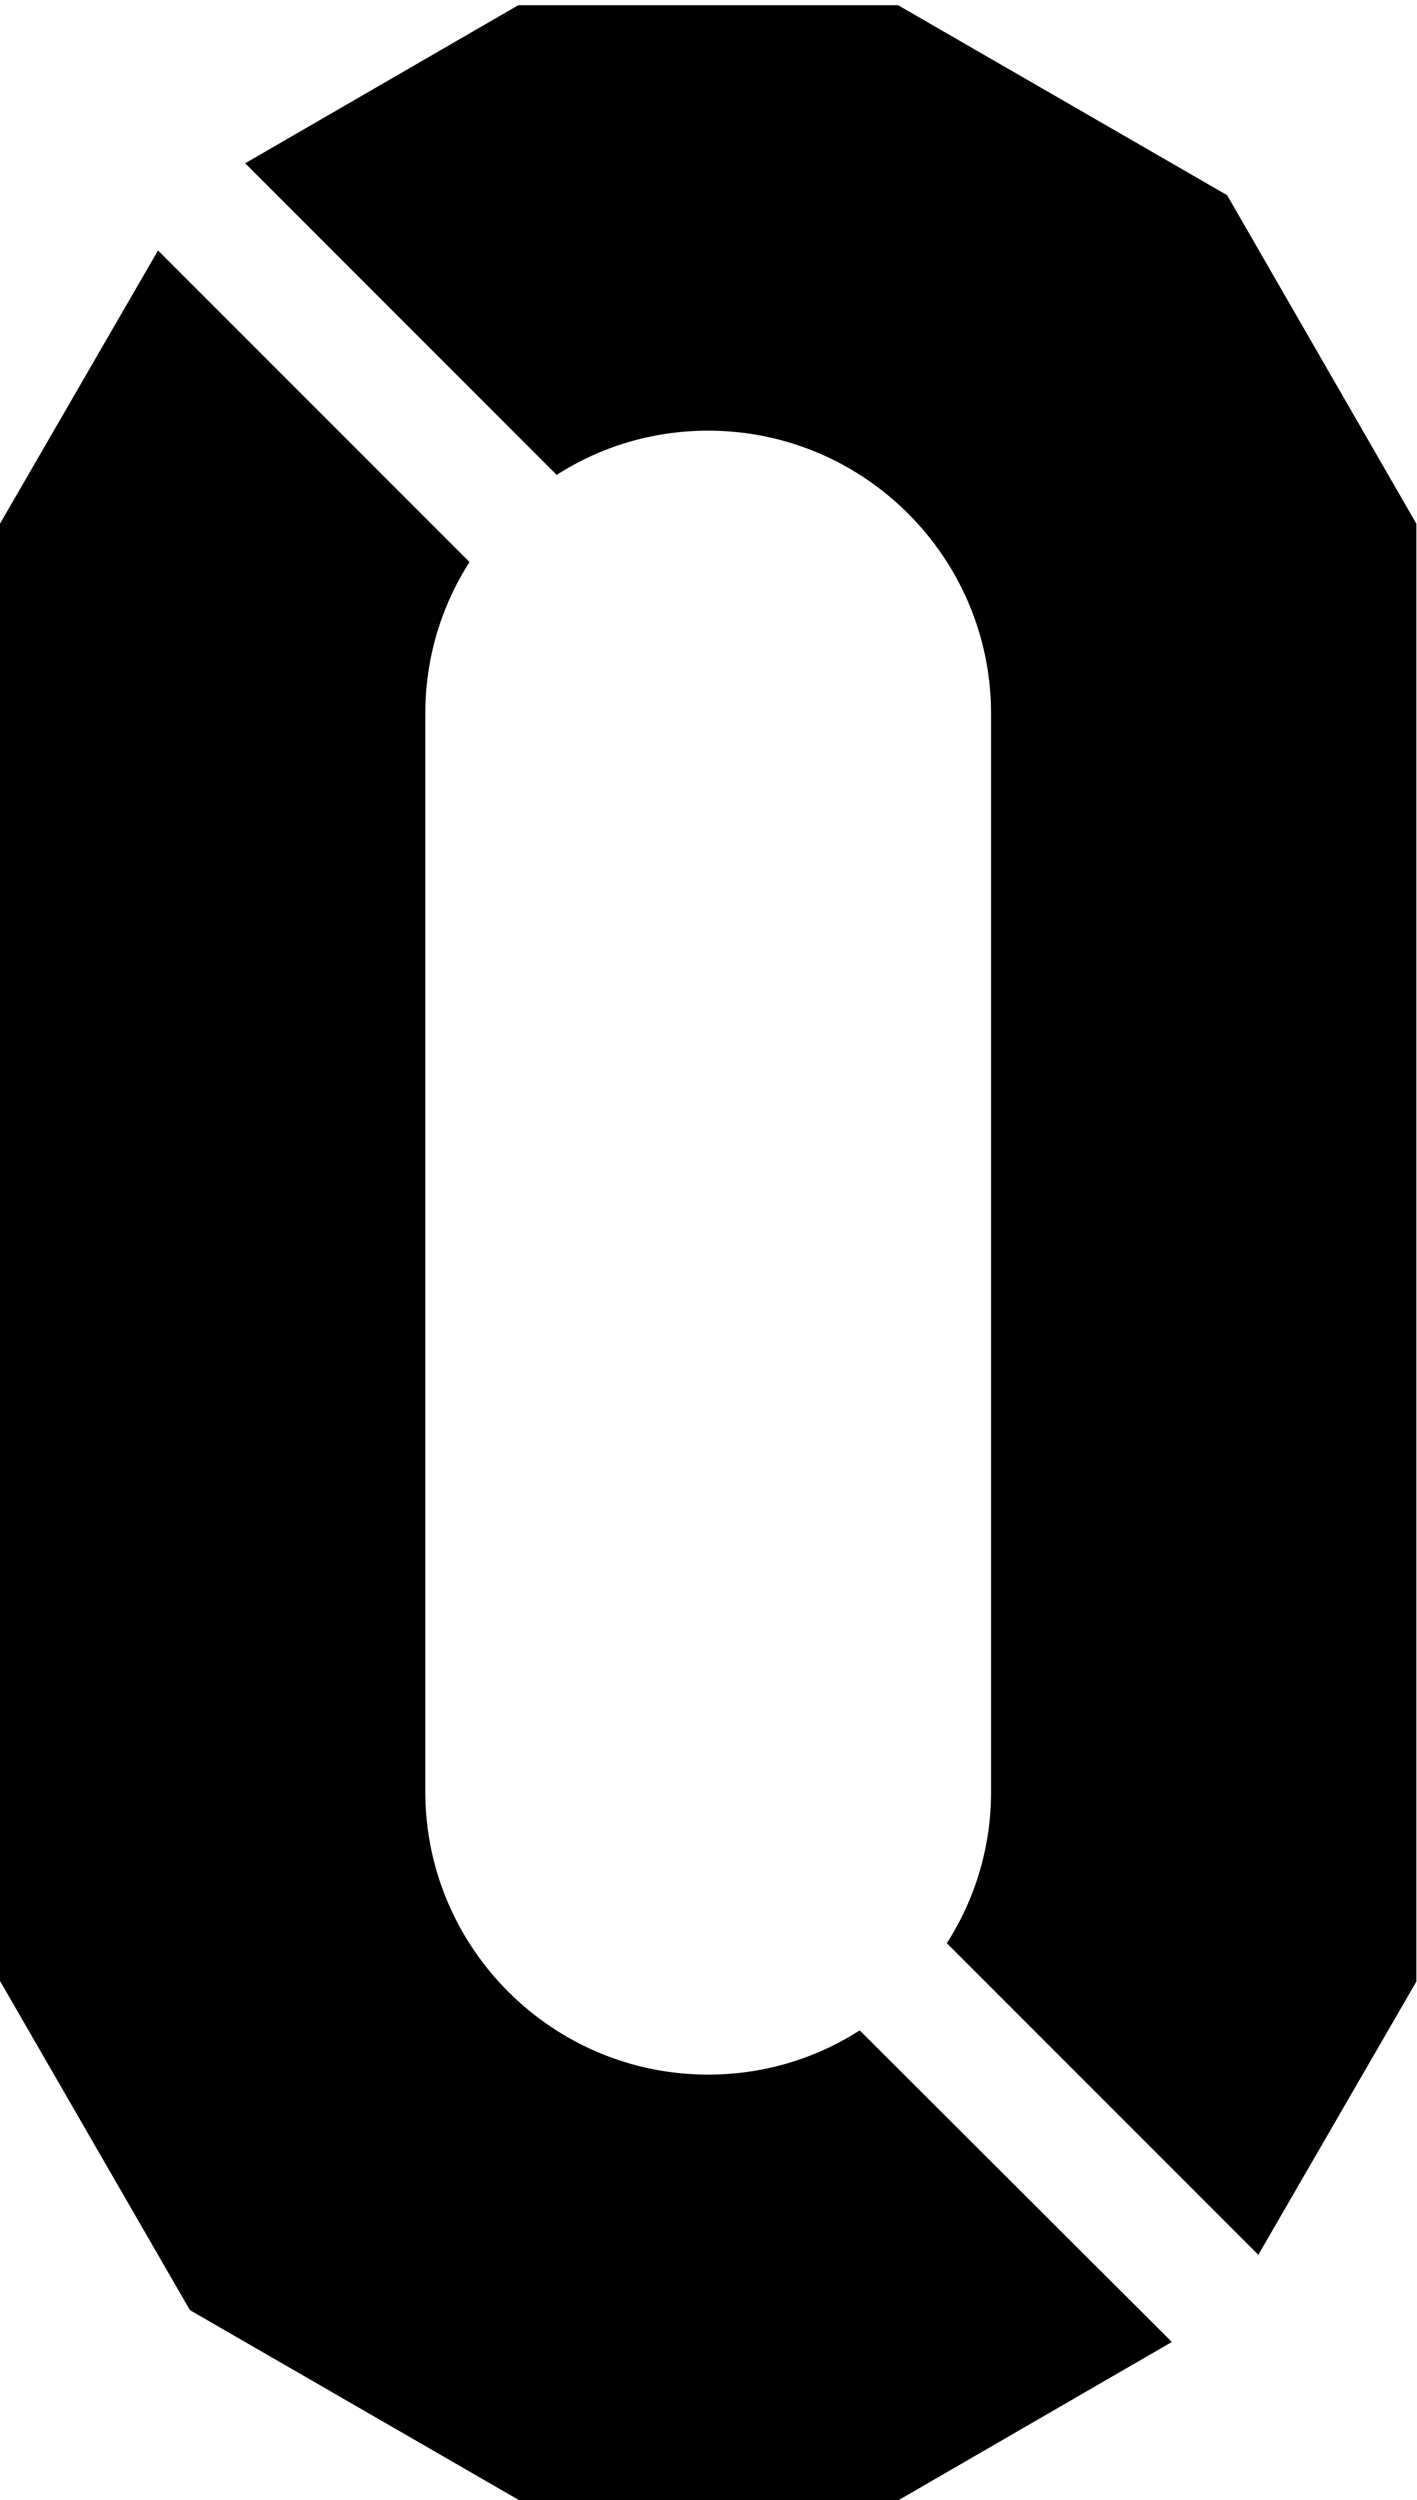
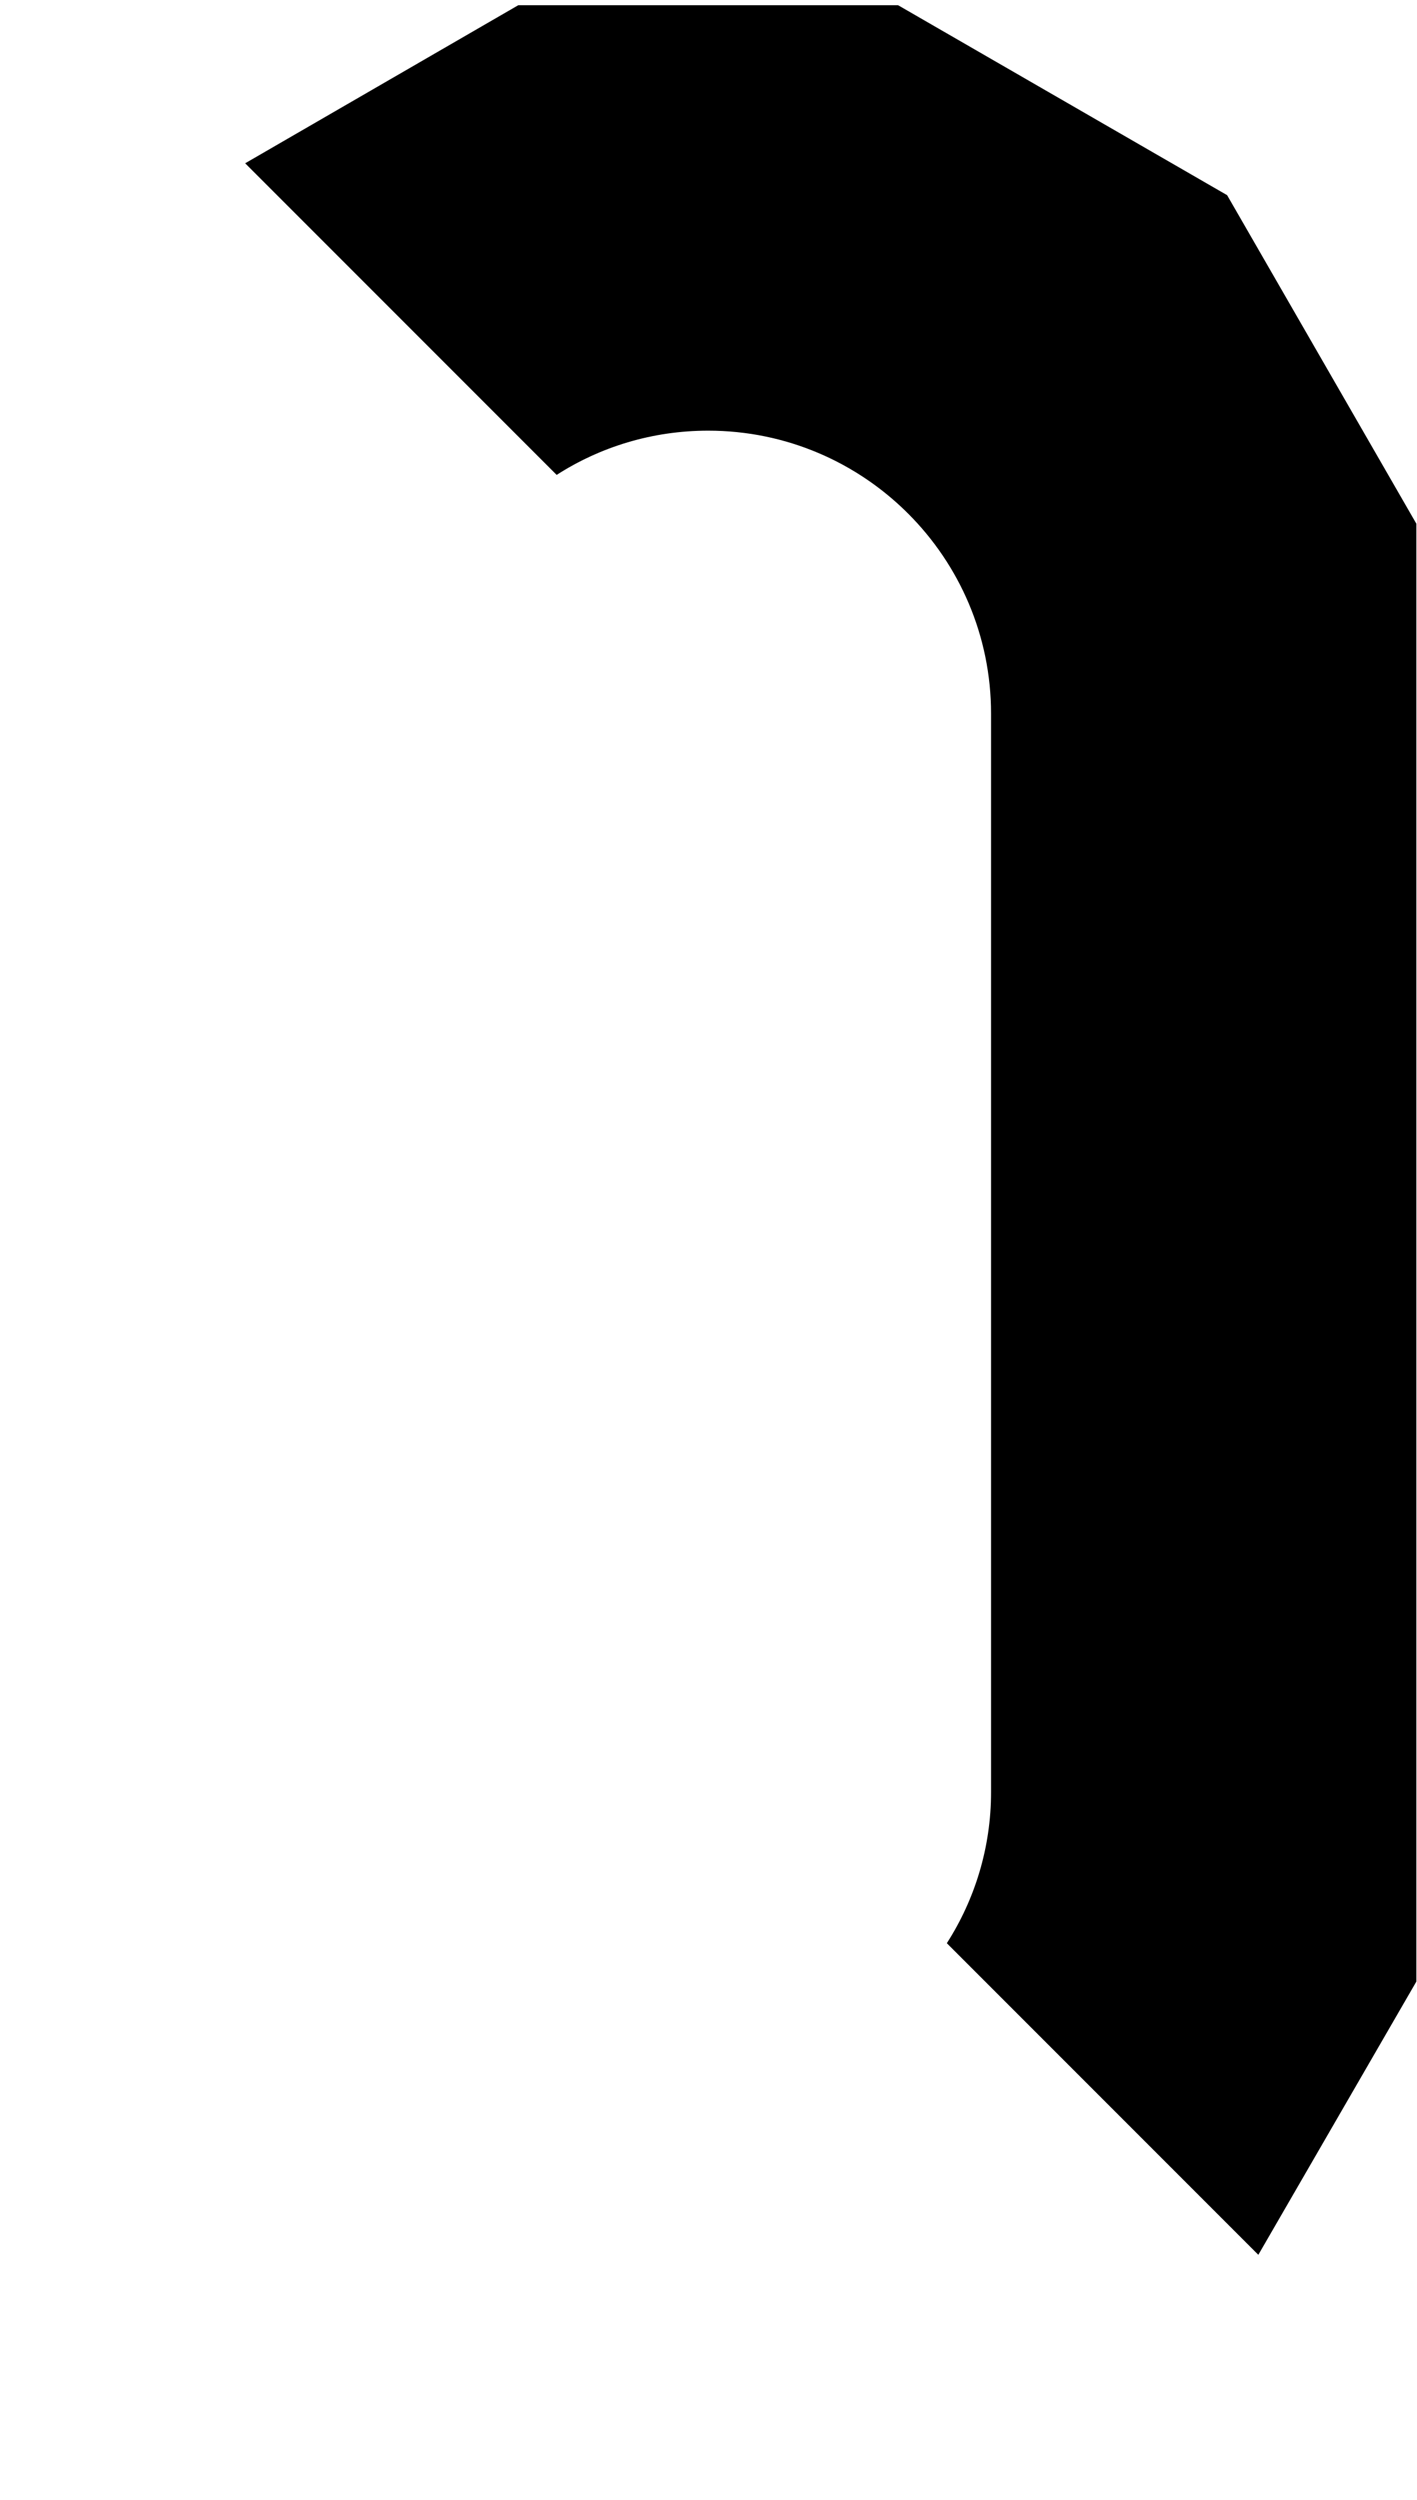
<svg xmlns="http://www.w3.org/2000/svg" version="1.1" id="レイヤー_1" x="0px" y="0px" viewBox="0 0 21.79 38.43" style="enable-background:new 0 0 21.79 38.43;" xml:space="preserve">
  <style type="text/css">
	.st0{fill:#040000;}
	.st1{fill:#231815;}
</style>
  <g>
-     <path d="M13.22,31.21c-0.67,0.43-1.47,0.68-2.33,0.68c-2.4,0-4.35-1.95-4.35-4.35V10.97h0c0-0.86,0.25-1.66,0.68-2.33L2.43,3.85   L0,8.05v22.4l2.92,5.06l5.06,2.92h5.84l4.2-2.43L13.22,31.21z" />
    <path d="M18.87,3l-5.06-2.92H7.97l-4.2,2.43L8.56,7.3c0.67-0.43,1.47-0.68,2.33-0.68c2.4,0,4.35,1.95,4.35,4.35v16.58   c0,0.85-0.25,1.65-0.68,2.32l4.79,4.79l2.43-4.2V8.05L18.87,3z" />
  </g>
</svg>